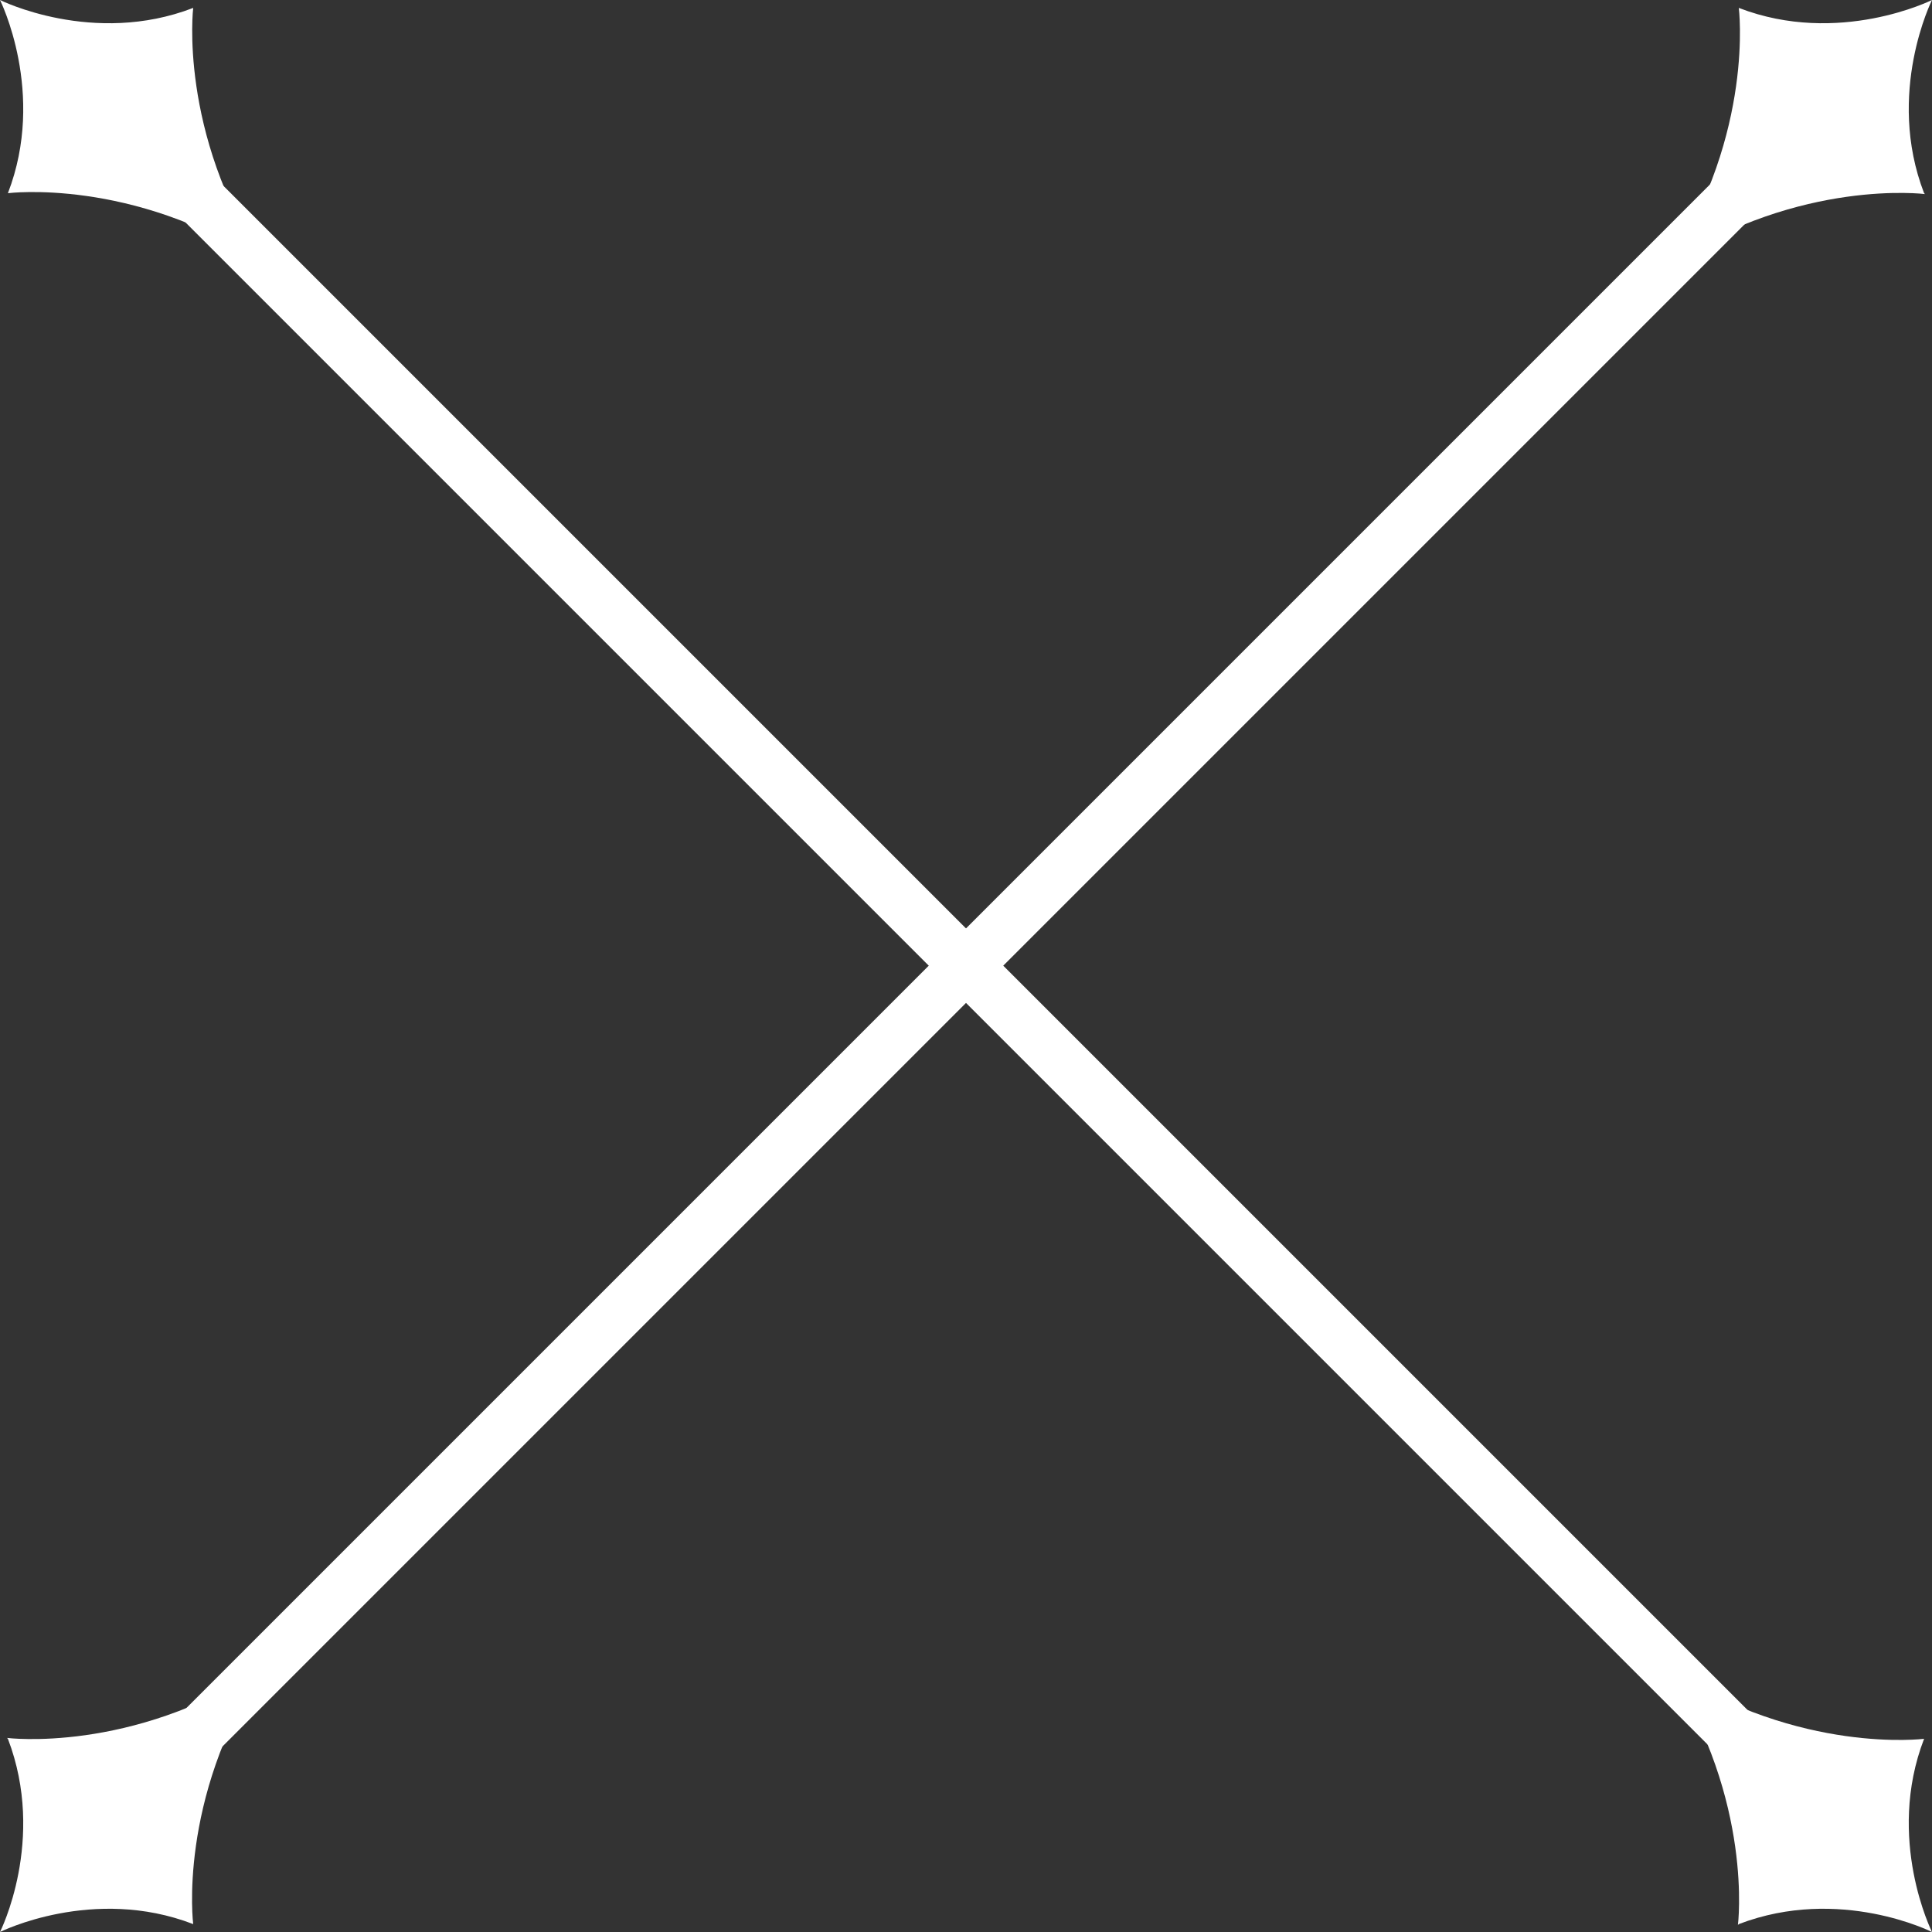
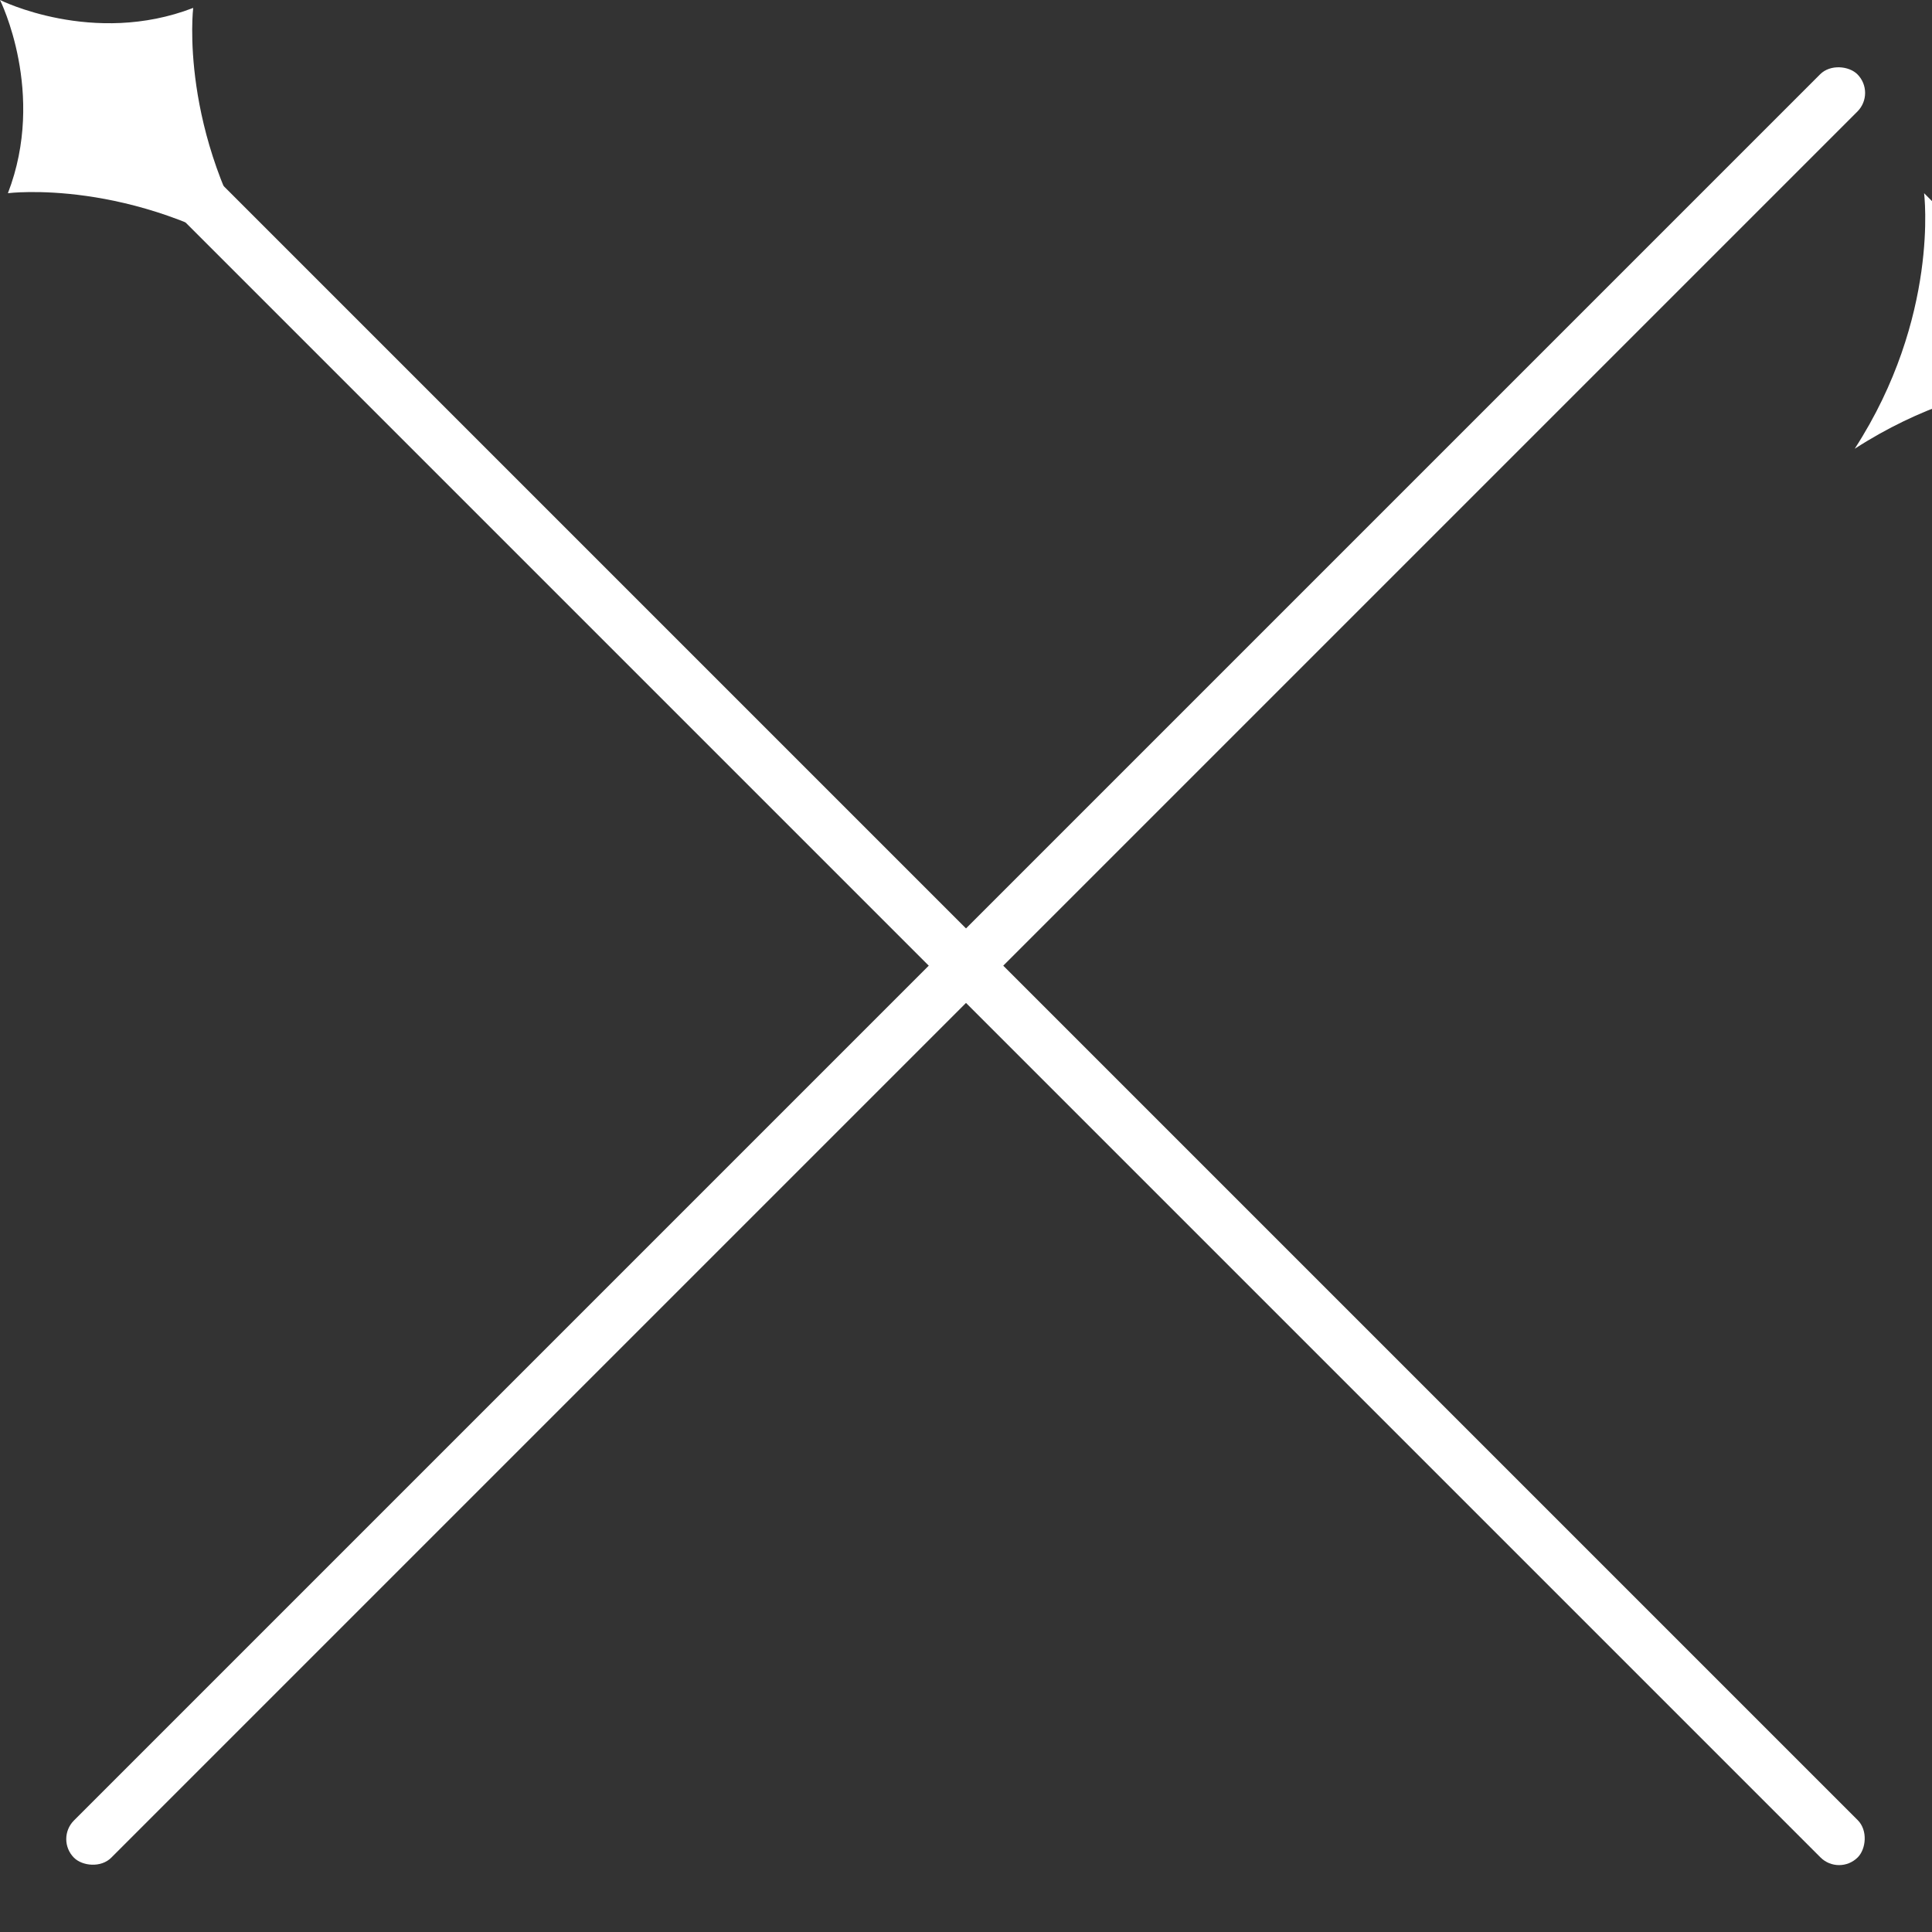
<svg xmlns="http://www.w3.org/2000/svg" id="Layer_1" data-name="Layer 1" viewBox="0 0 22 22">
  <rect x="0" y="0" width="22" height="22" fill="#333333" stroke="none" />
  <defs>
    <style>
      .cls-1 {
        fill: #fff;
      }
    </style>
  </defs>
  <g>
    <rect class="cls-1" x="-3.36" y="10.7" width="28.72" height=".6" rx=".3" ry=".3" transform="translate(-4.56 11) rotate(-45)" />
-     <path class="cls-1" d="m.09,19.8c.44,1.15-.09,2.2-.09,2.2,0,0,1.06-.53,2.2-.09,0,0-.18-1.41.79-2.91-1.5.97-2.91.79-2.91.79" />
-     <path class="cls-1" d="m21.91,2.2C21.47,1.06,22,0,22,0,22,0,20.94.53,19.8.09c0,0,.18,1.41-.79,2.91,1.5-.97,2.91-.79,2.91-.79" />
+     <path class="cls-1" d="m21.91,2.2c0,0,.18,1.41-.79,2.91,1.5-.97,2.91-.79,2.91-.79" />
  </g>
  <g>
    <rect class="cls-1" x="-3.36" y="10.7" width="28.72" height=".6" rx=".3" ry=".3" transform="translate(11 -4.56) rotate(45)" />
    <path class="cls-1" d="m2.2.09C1.06.53,0,0,0,0,0,0,.53,1.06.09,2.2c0,0,1.41-.18,2.91.79C2.03,1.5,2.2.09,2.2.09" />
-     <path class="cls-1" d="m19.8,21.91c1.15-.44,2.2.09,2.2.09,0,0-.53-1.06-.09-2.2,0,0-1.41.18-2.91-.79.97,1.5.79,2.91.79,2.91" />
  </g>
</svg>